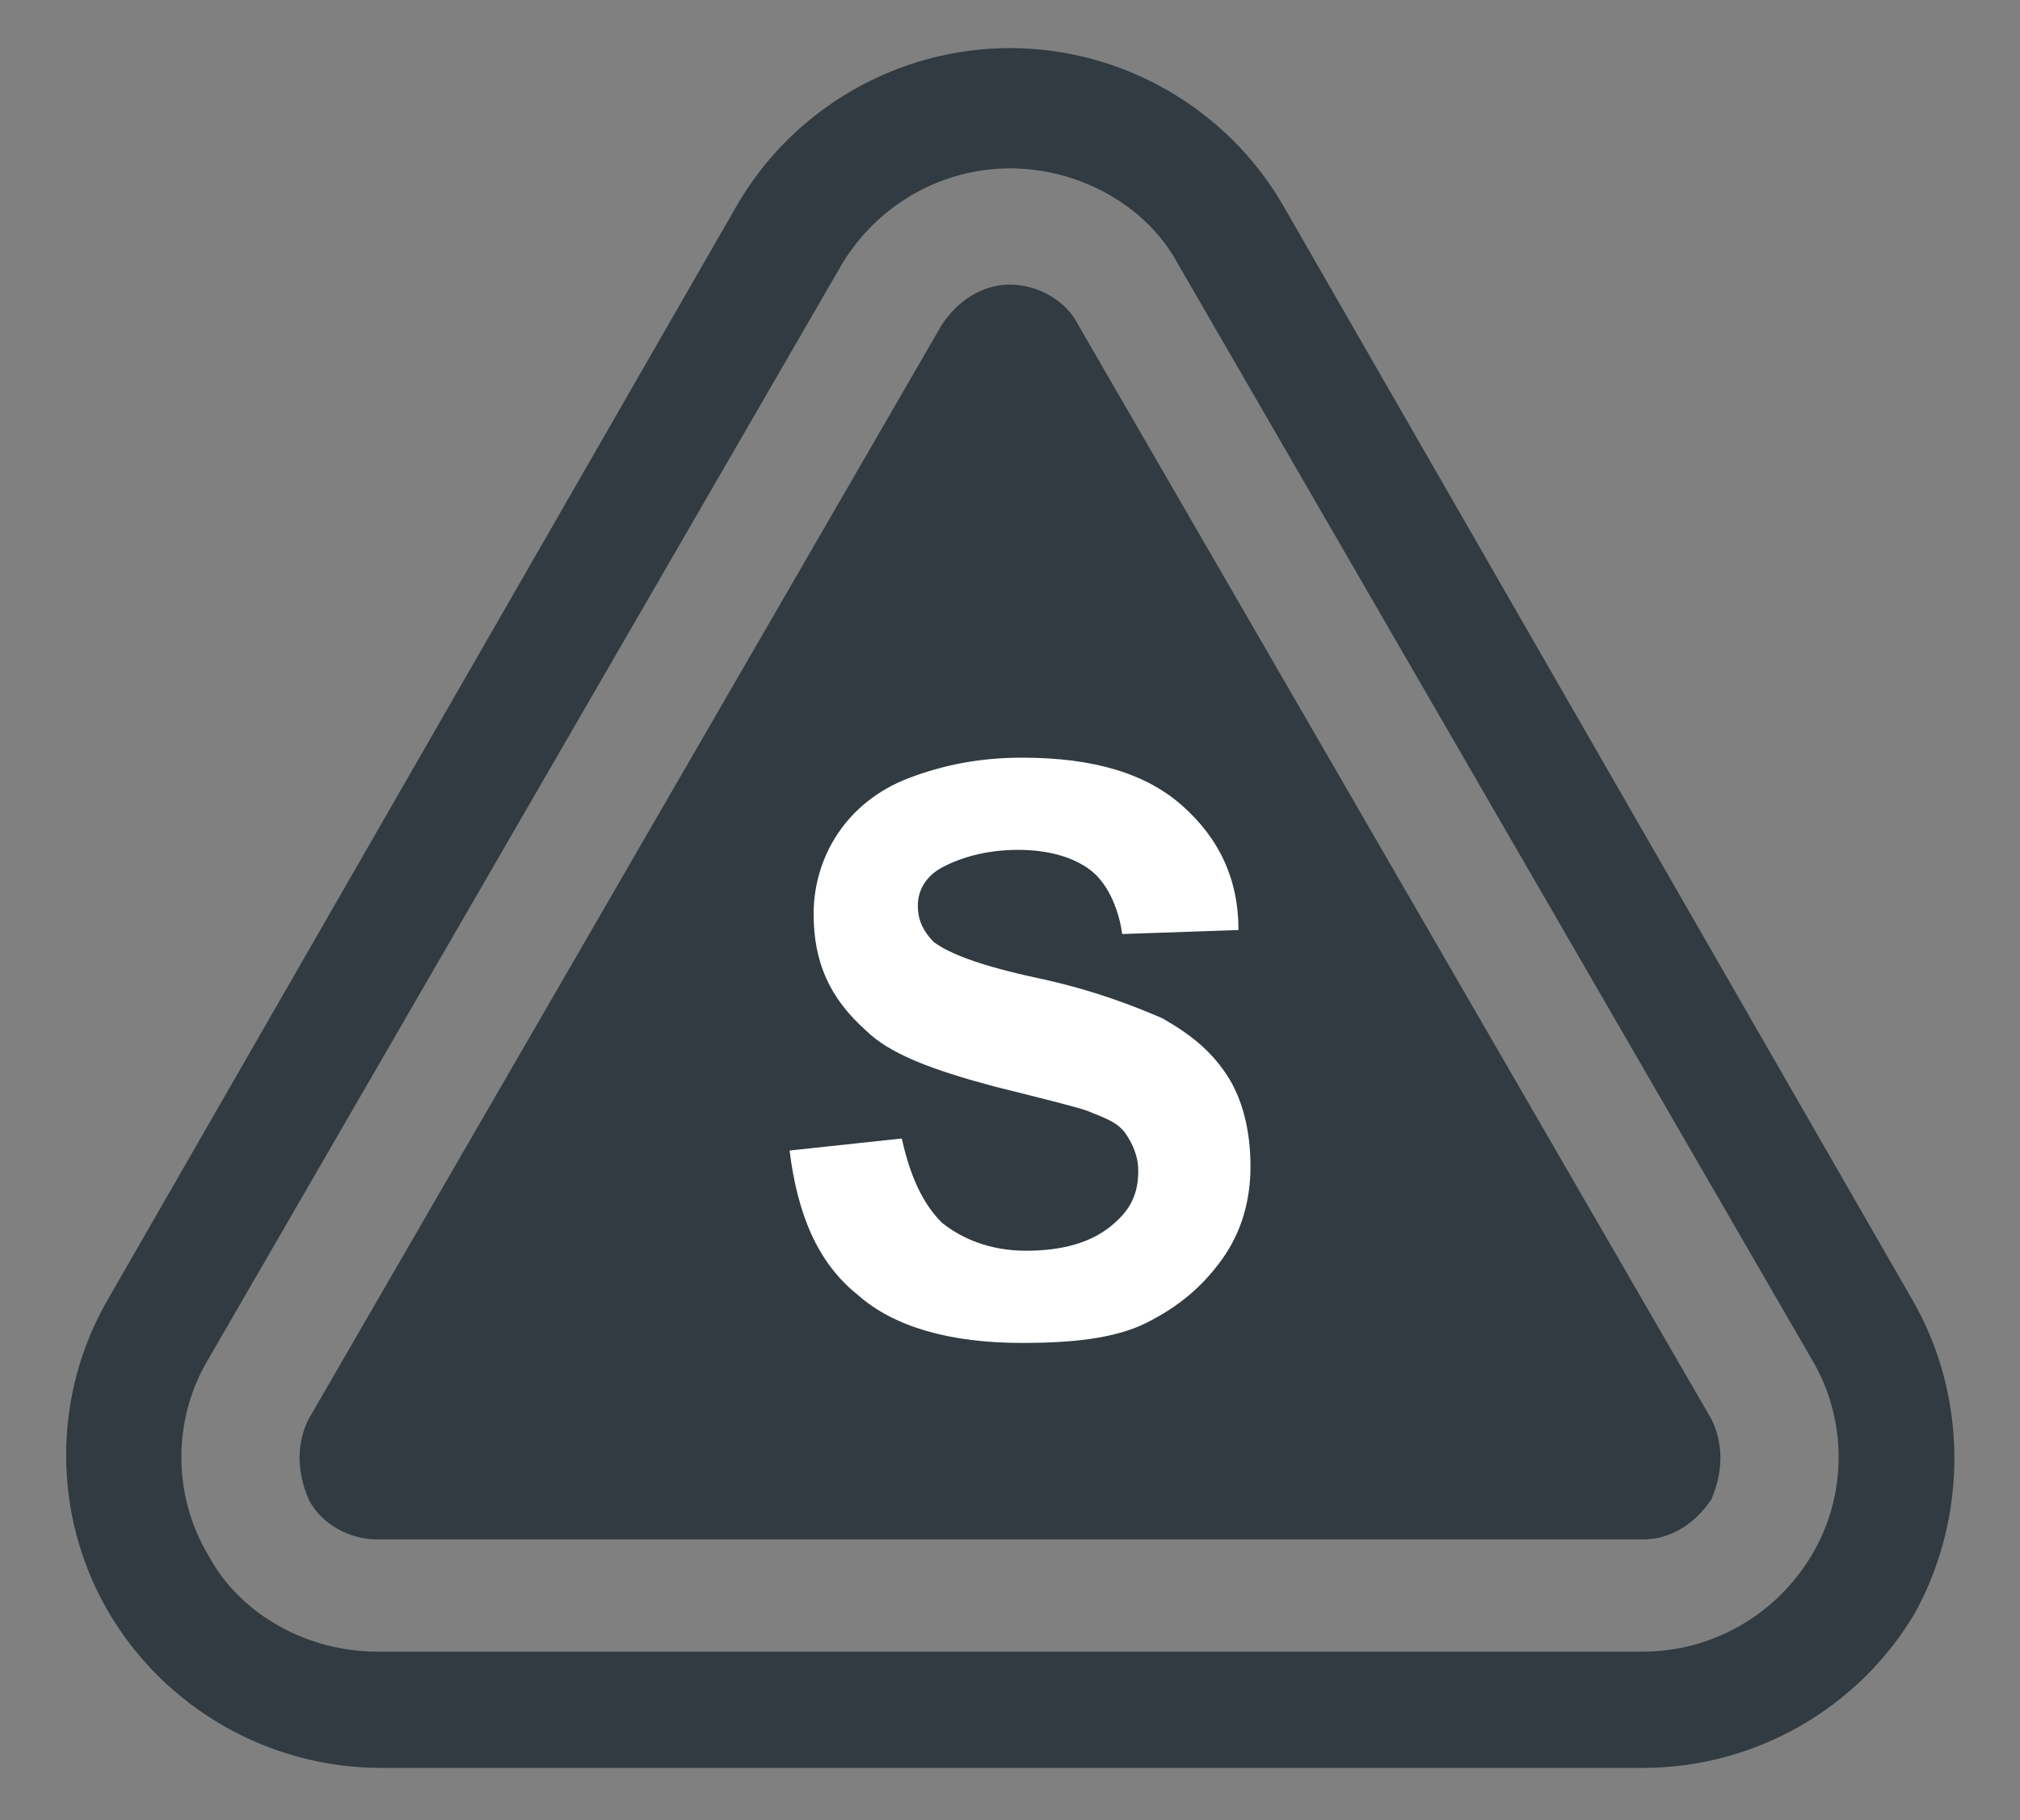
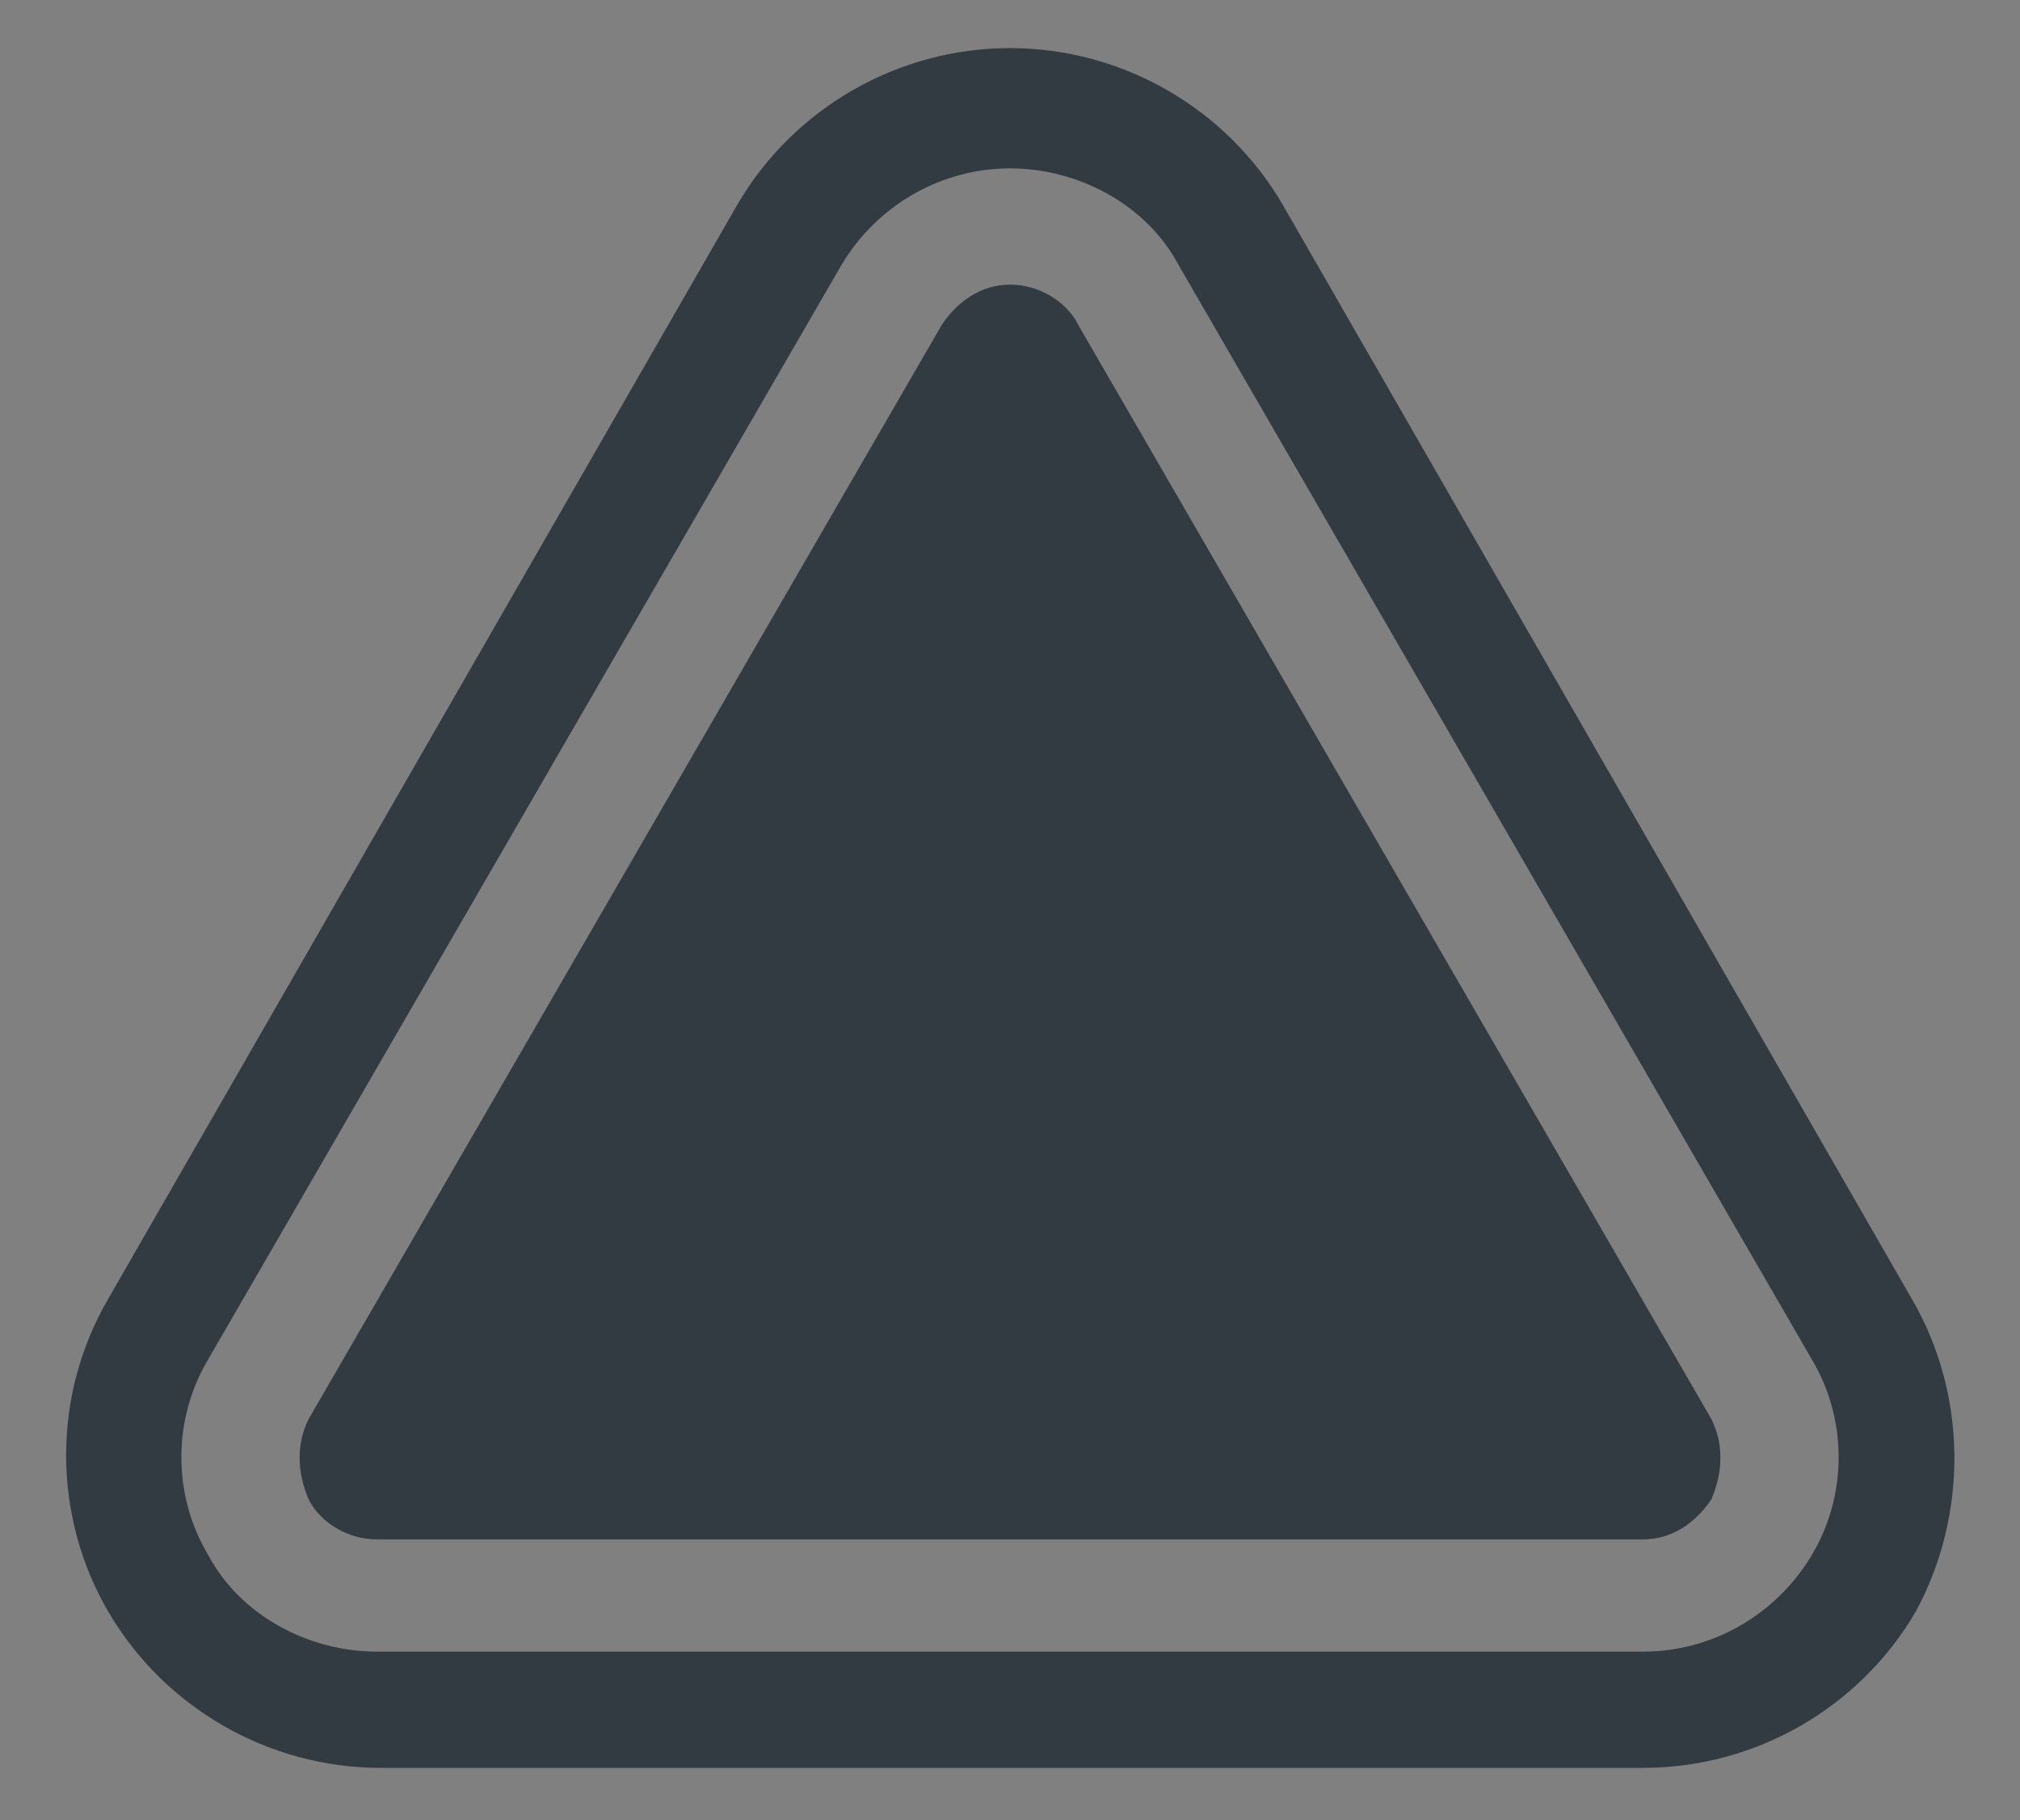
<svg xmlns="http://www.w3.org/2000/svg" version="1.1" id="Layer_1" x="0px" y="0px" viewBox="0 0 50.4 45.4" style="enable-background:new 0 0 50.4 45.4;" xml:space="preserve">
  <rect x="0" y="0" width="50.4" height="45.4" fill="#808080" stroke="none" />
  <style type="text/css">
	.st0{fill:#313B41;}
	.st1{fill:#FFFFFF;}
</style>
  <g>
    <g>
      <path class="st0" d="M47.7,32.4L32,5.1c-1.4-2.4-4-3.9-6.8-3.9c-2.8,0-5.4,1.5-6.8,3.9L2.7,32.4c-1.4,2.4-1.4,5.4,0,7.8    c1.4,2.4,4,3.9,6.8,3.9H41c2.8,0,5.4-1.5,6.8-3.9C49.1,37.8,49.1,34.8,47.7,32.4z M45.2,38.8c-0.9,1.5-2.5,2.4-4.2,2.4H9.4    c-1.7,0-3.4-0.9-4.2-2.4c-0.9-1.5-0.9-3.4,0-4.9L21,6.6c0.9-1.5,2.5-2.4,4.2-2.4c1.7,0,3.4,0.9,4.2,2.4l15.8,27.3    C46.1,35.4,46.1,37.3,45.2,38.8z" />
      <path class="st0" d="M42.7,35.4L26.9,8.1c-0.3-0.6-1-1-1.7-1c-0.7,0-1.3,0.4-1.7,1L7.7,35.4c-0.3,0.6-0.3,1.3,0,2    c0.3,0.6,1,1,1.7,1H41c0.7,0,1.3-0.4,1.7-1C43,36.7,43,36,42.7,35.4z" />
    </g>
    <g>
      <g>
-         <path class="st1" d="M19.7,28.7l2.8-0.3c0.2,0.9,0.5,1.6,1,2.1c0.5,0.4,1.2,0.7,2.1,0.7c0.9,0,1.6-0.2,2.1-0.6     c0.5-0.4,0.7-0.8,0.7-1.4c0-0.3-0.1-0.6-0.3-0.9s-0.5-0.4-1-0.6c-0.3-0.1-1.1-0.3-2.3-0.6c-1.5-0.4-2.6-0.8-3.2-1.4     c-0.9-0.8-1.3-1.7-1.3-2.9c0-0.7,0.2-1.4,0.6-2s1-1.1,1.8-1.4c0.8-0.3,1.7-0.5,2.8-0.5c1.8,0,3.1,0.4,4,1.2     c0.9,0.8,1.4,1.8,1.4,3.1l-2.9,0.1c-0.1-0.7-0.4-1.3-0.8-1.6c-0.4-0.3-1-0.5-1.8-0.5c-0.8,0-1.5,0.2-2,0.5     c-0.3,0.2-0.5,0.5-0.5,0.9c0,0.3,0.1,0.6,0.4,0.9c0.4,0.3,1.2,0.6,2.6,0.9c1.4,0.3,2.4,0.7,3.1,1c0.7,0.4,1.2,0.8,1.6,1.4     s0.6,1.4,0.6,2.3c0,0.8-0.2,1.6-0.7,2.3c-0.5,0.7-1.1,1.2-1.9,1.6s-1.9,0.5-3.1,0.5c-1.8,0-3.2-0.4-4.1-1.2     C20.4,31.5,19.9,30.3,19.7,28.7z" />
-       </g>
+         </g>
    </g>
  </g>
</svg>